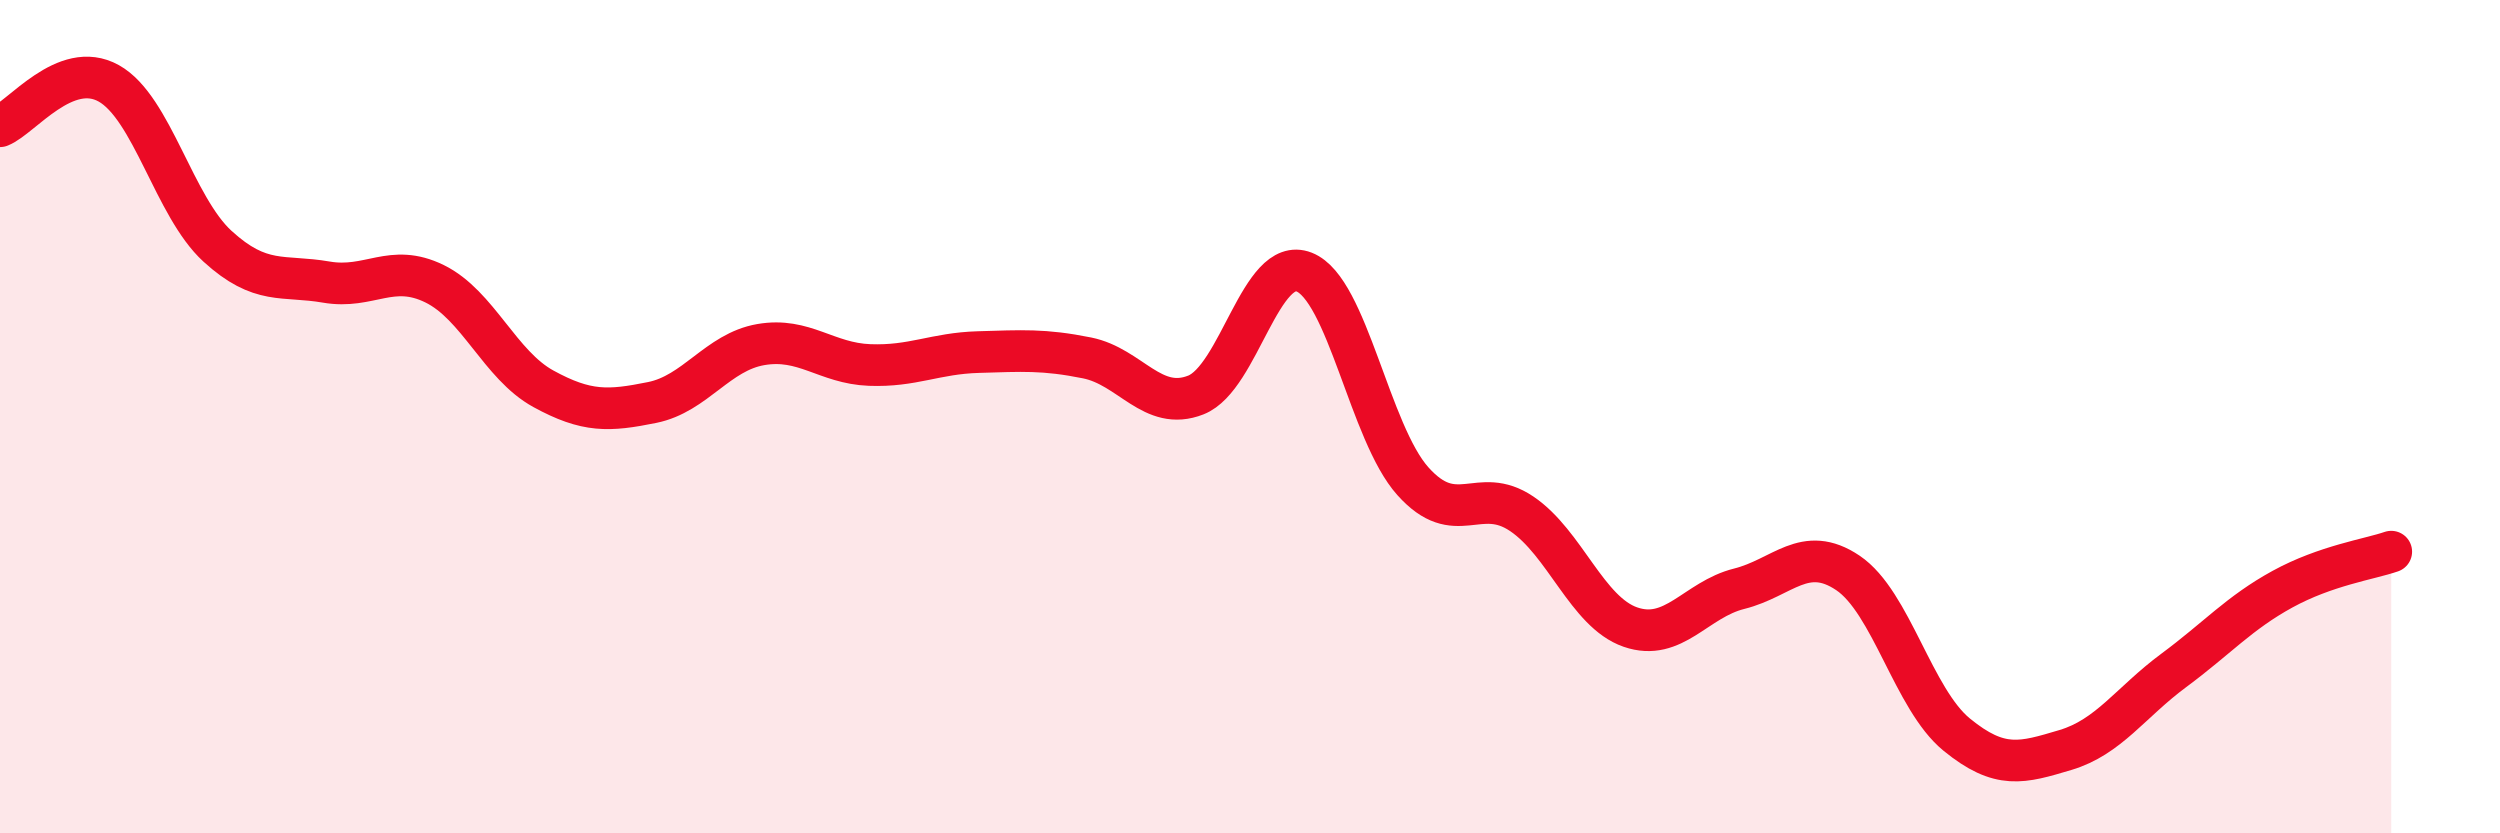
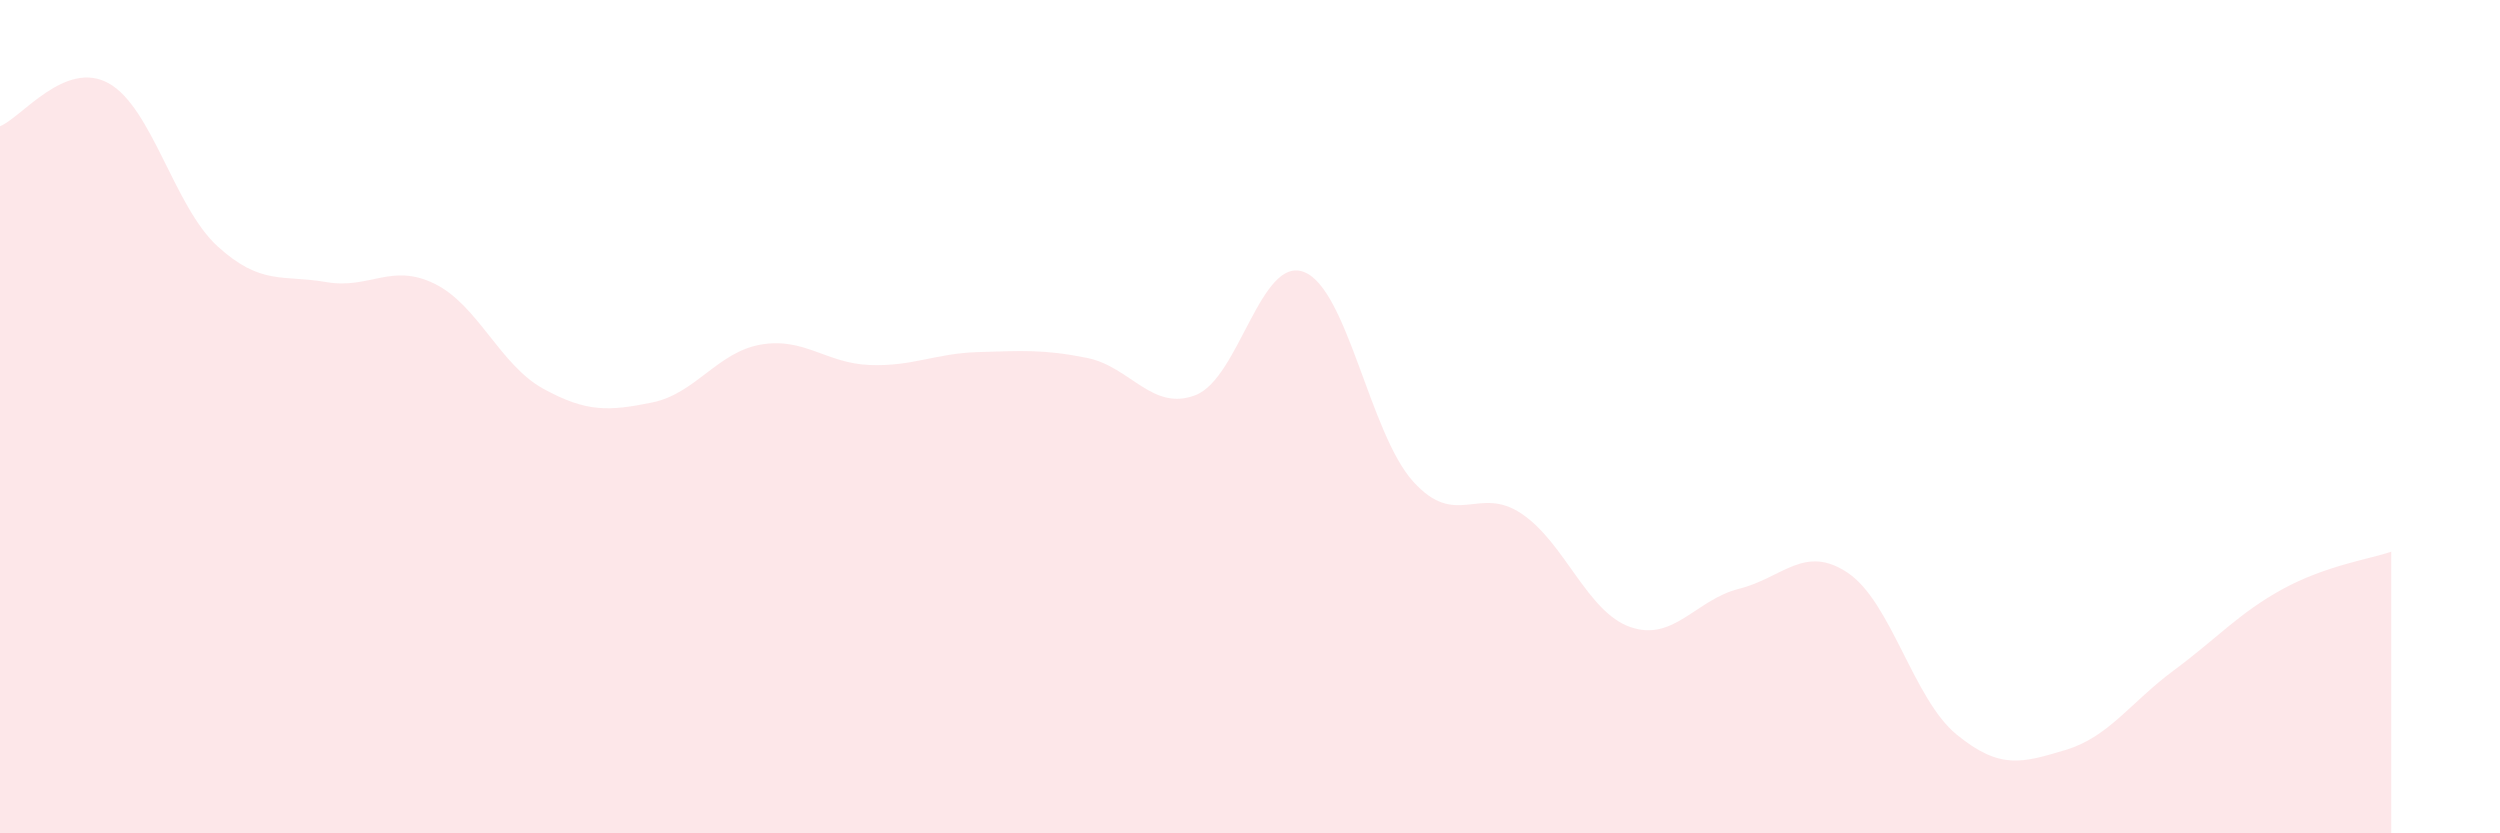
<svg xmlns="http://www.w3.org/2000/svg" width="60" height="20" viewBox="0 0 60 20">
  <path d="M 0,3.03 C 0.52,2.82 1.57,1.42 2.61,2 C 3.65,2.58 4.18,4.96 5.22,5.91 C 6.26,6.86 6.79,6.59 7.83,6.77 C 8.87,6.95 9.39,6.3 10.43,6.81 C 11.47,7.32 12,8.76 13.04,9.33 C 14.08,9.9 14.61,9.87 15.65,9.66 C 16.69,9.45 17.22,8.45 18.26,8.27 C 19.3,8.09 19.83,8.72 20.87,8.76 C 21.91,8.8 22.44,8.48 23.48,8.45 C 24.52,8.42 25.05,8.38 26.09,8.59 C 27.13,8.8 27.66,9.89 28.7,9.48 C 29.74,9.07 30.26,6.12 31.3,6.53 C 32.34,6.94 32.87,10.39 33.91,11.55 C 34.95,12.71 35.48,11.63 36.52,12.33 C 37.56,13.03 38.09,14.69 39.13,15.05 C 40.17,15.41 40.7,14.39 41.74,14.13 C 42.78,13.87 43.31,13.05 44.35,13.75 C 45.39,14.45 45.92,16.78 46.96,17.63 C 48,18.48 48.53,18.31 49.57,18 C 50.61,17.69 51.13,16.86 52.17,16.09 C 53.21,15.32 53.74,14.71 54.78,14.14 C 55.82,13.57 56.87,13.42 57.39,13.24L57.39 20L0 20Z" fill="#EB0A25" opacity="0.1" stroke-linecap="round" stroke-linejoin="round" />
-   <path d="M 0,3.03 C 0.52,2.82 1.57,1.42 2.61,2 C 3.65,2.58 4.18,4.96 5.22,5.91 C 6.26,6.86 6.79,6.59 7.83,6.77 C 8.87,6.95 9.39,6.3 10.43,6.81 C 11.47,7.32 12,8.76 13.04,9.33 C 14.08,9.9 14.61,9.87 15.65,9.66 C 16.69,9.45 17.22,8.45 18.26,8.27 C 19.3,8.09 19.83,8.72 20.87,8.76 C 21.91,8.8 22.44,8.48 23.48,8.45 C 24.52,8.42 25.05,8.38 26.09,8.59 C 27.13,8.8 27.66,9.89 28.7,9.48 C 29.74,9.07 30.26,6.12 31.3,6.53 C 32.34,6.94 32.87,10.39 33.91,11.55 C 34.95,12.71 35.48,11.63 36.52,12.33 C 37.56,13.03 38.09,14.69 39.13,15.05 C 40.17,15.41 40.7,14.39 41.74,14.13 C 42.78,13.87 43.31,13.05 44.35,13.75 C 45.39,14.45 45.92,16.78 46.96,17.63 C 48,18.48 48.53,18.31 49.57,18 C 50.61,17.69 51.13,16.86 52.17,16.09 C 53.21,15.32 53.74,14.71 54.78,14.14 C 55.82,13.57 56.87,13.42 57.39,13.24" stroke="#EB0A25" stroke-width="1" fill="none" stroke-linecap="round" stroke-linejoin="round" />
</svg>